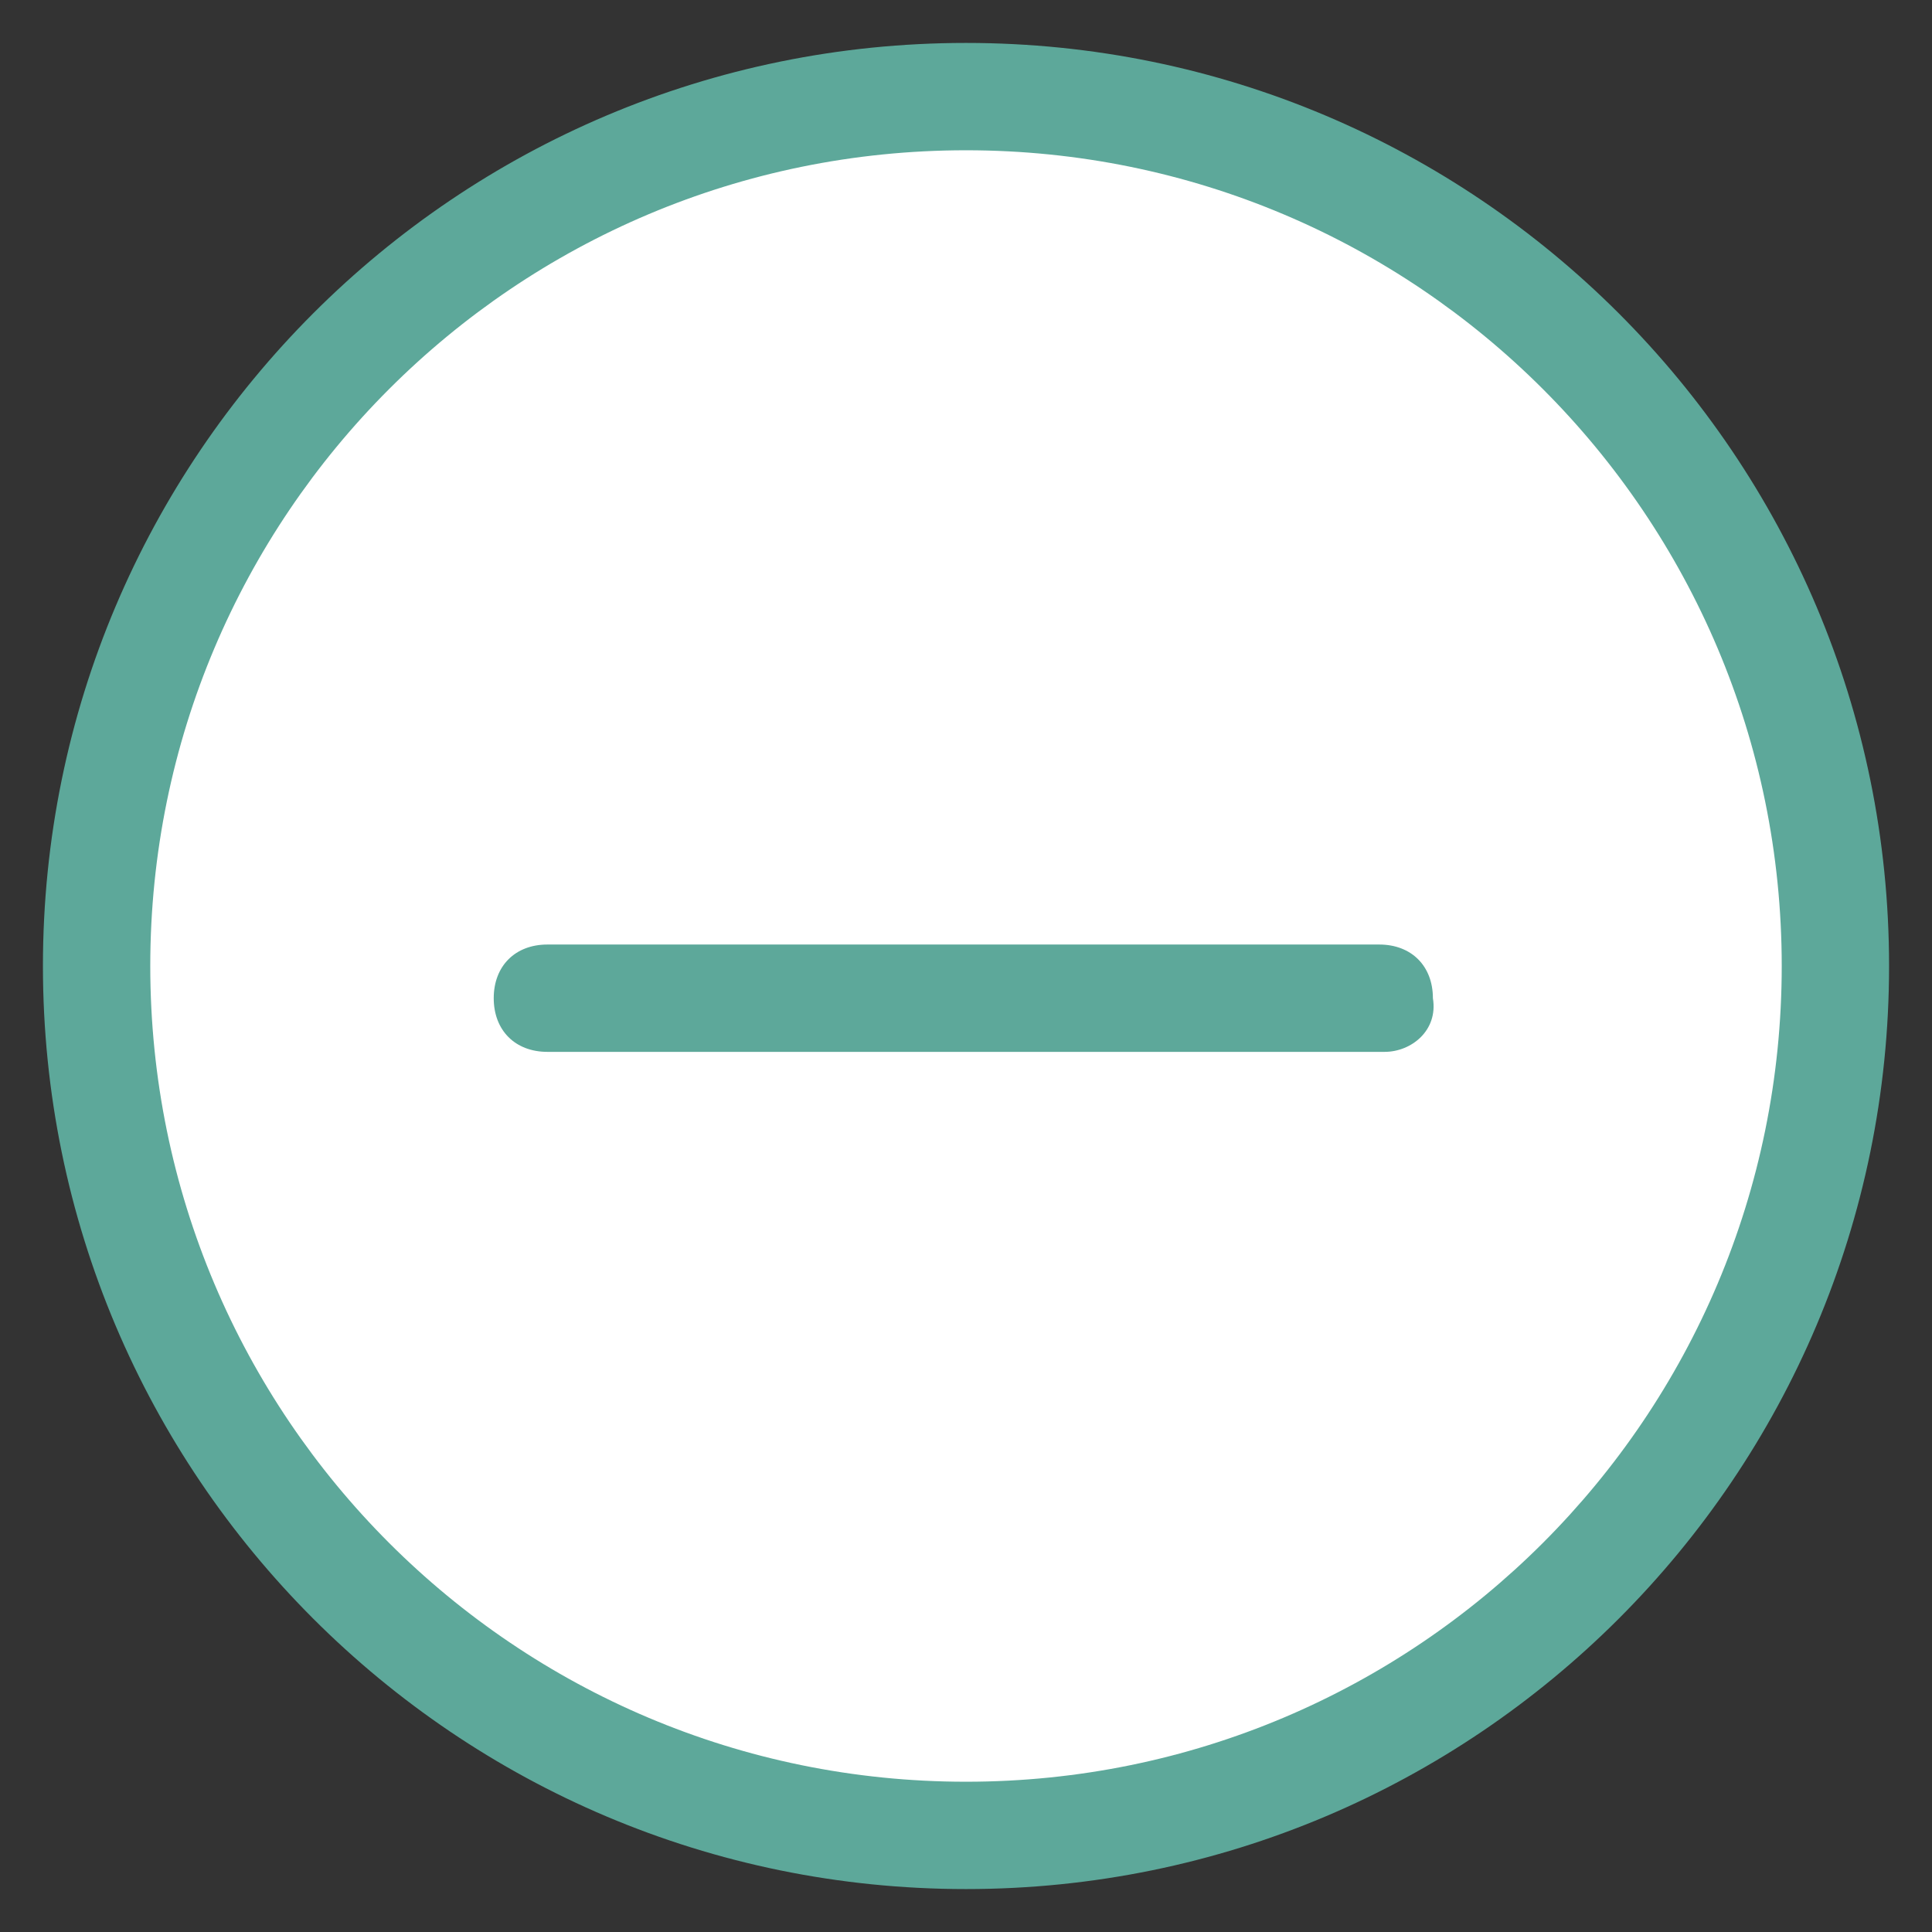
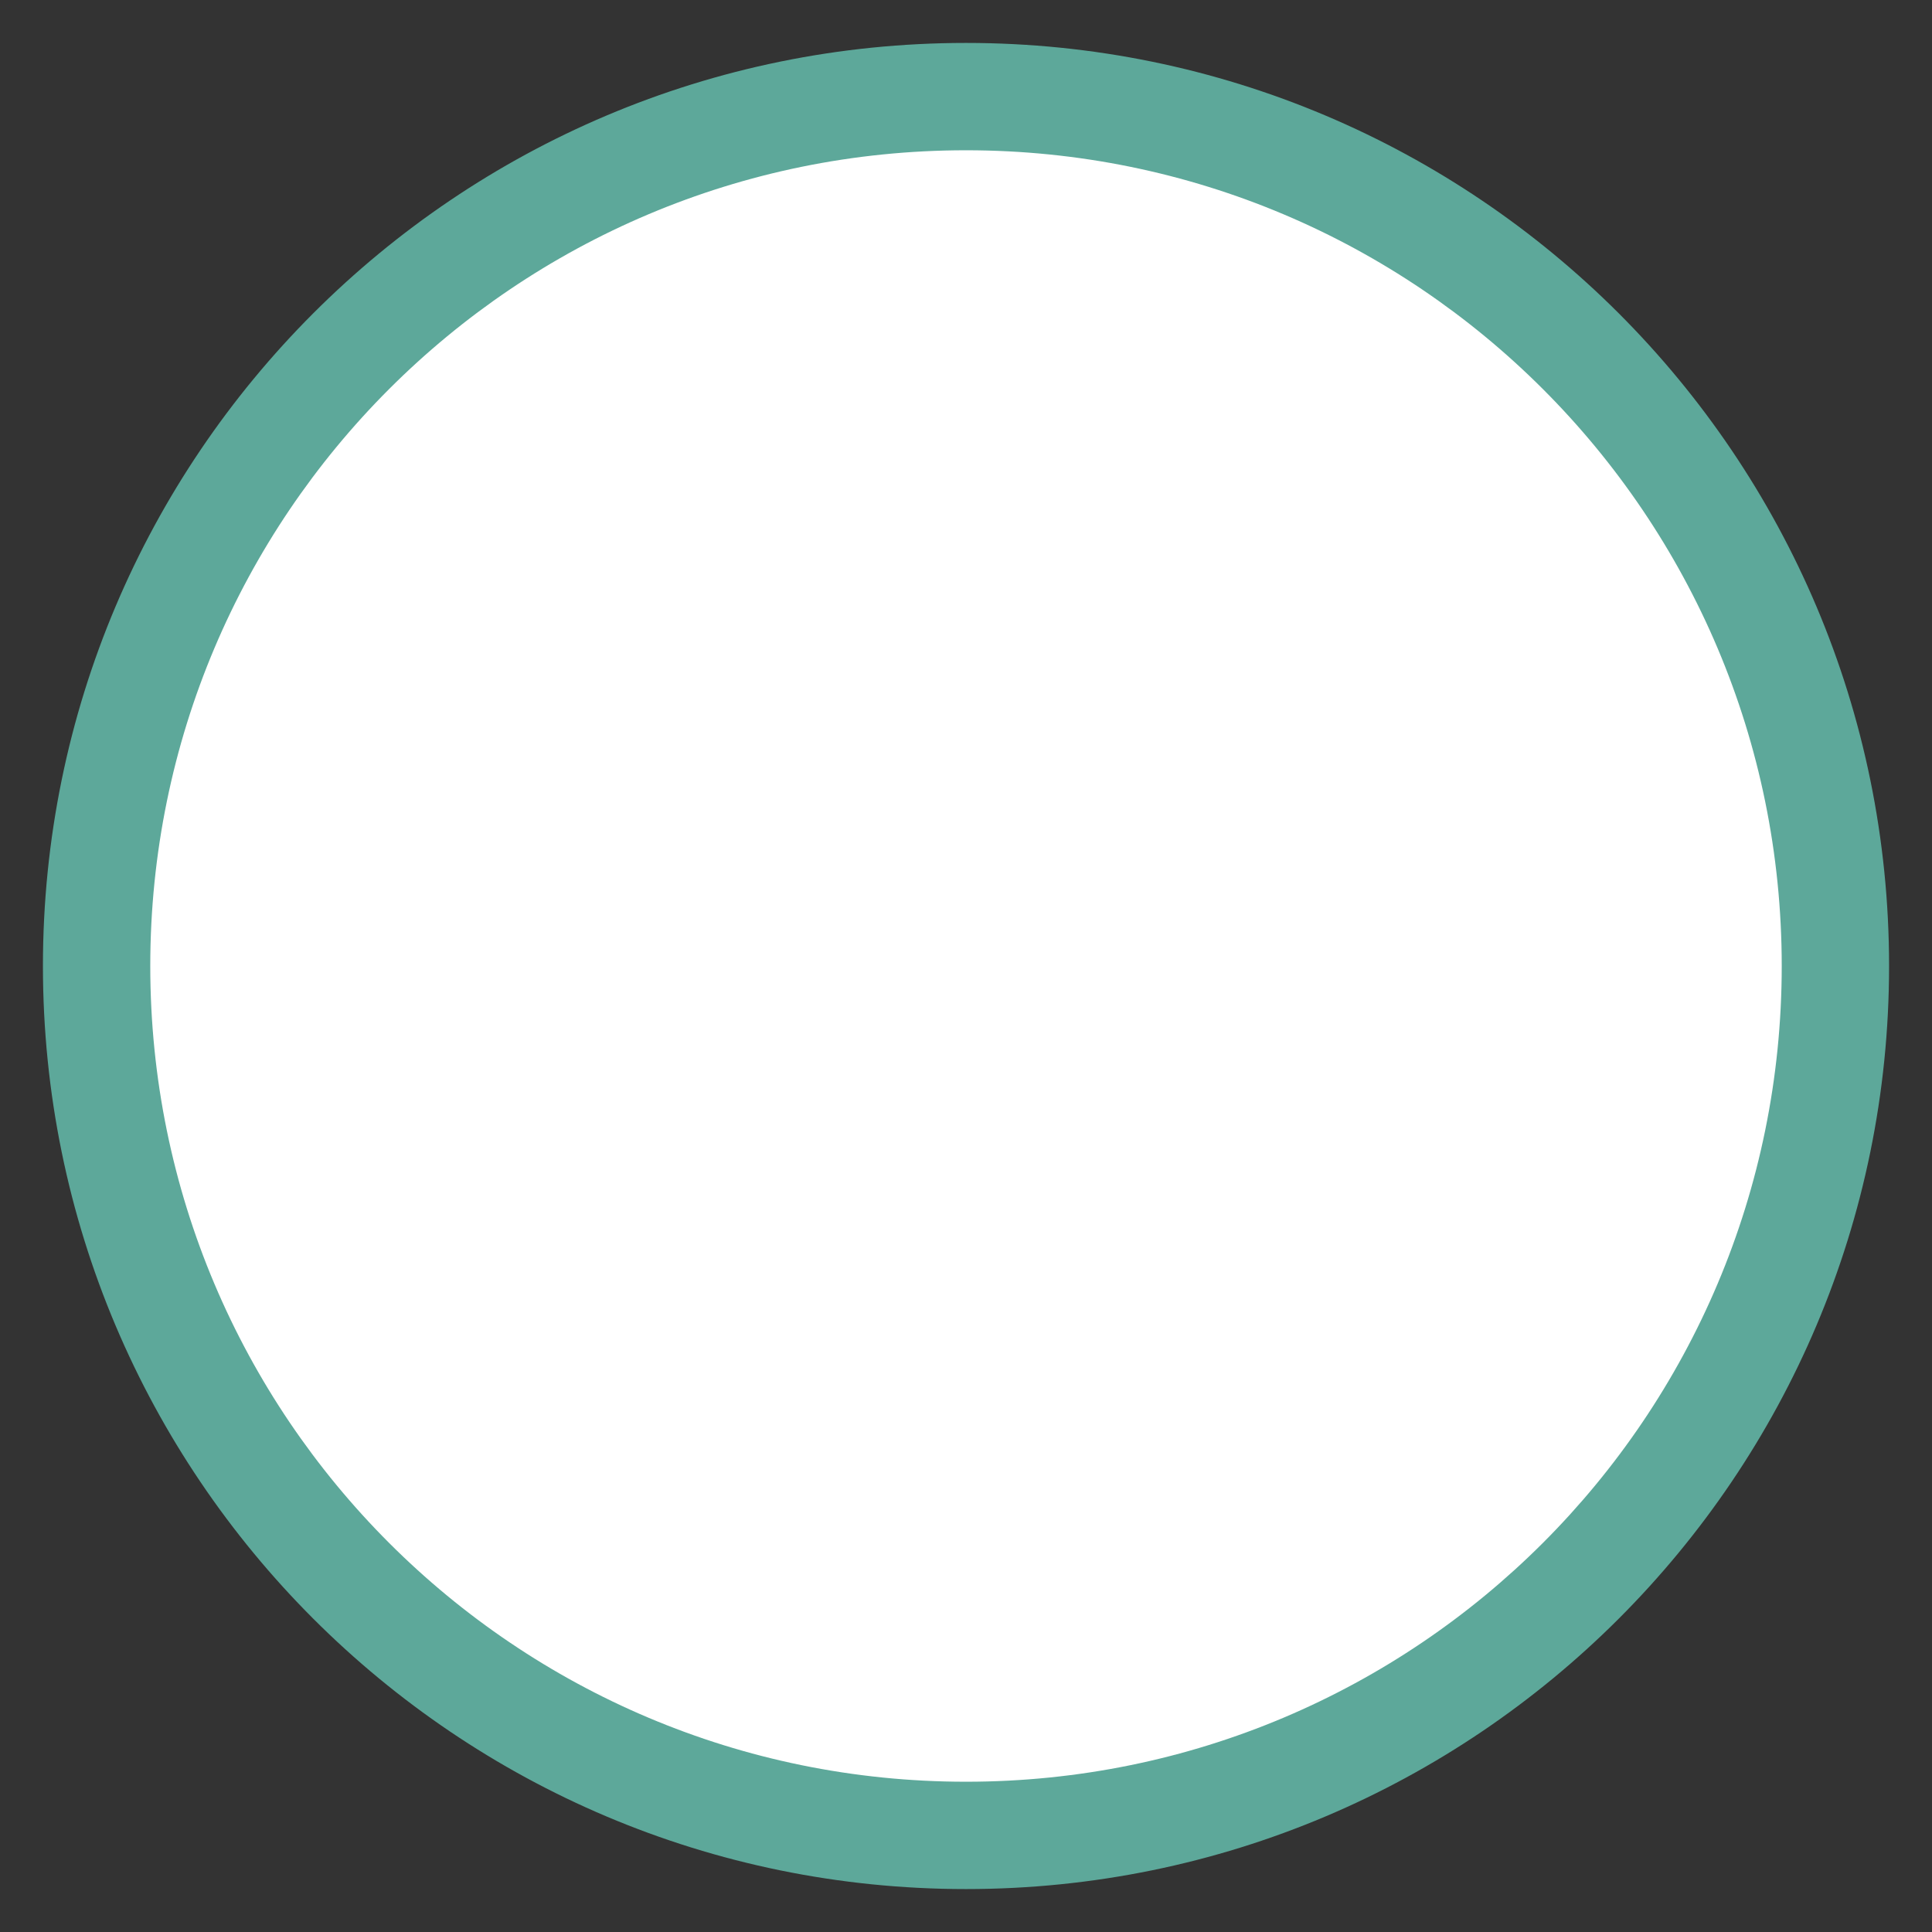
<svg xmlns="http://www.w3.org/2000/svg" version="1.1" id="Layer_1" x="0px" y="0px" viewBox="0 0 36 36" style="enable-background:new 0 0 36 36;" xml:space="preserve">
  <rect x="0" y="0" width="36" height="36" fill="#333333" stroke="none" />
  <style type="text/css">
	.st0{fill:#FFFFFF;}
	.st1{fill:#5DA89A;}
</style>
  <g id="Group_49889" transform="translate(1 1)">
    <g>
      <circle id="Ellipse_312_00000050625145965071632110000010504012691582866076_" class="st0" cx="17" cy="17" r="16.2" />
      <path class="st1" d="M17,34.2C7.5,34.2-0.2,26.5-0.2,17S7.5-0.2,17-0.2S34.2,7.5,34.2,17S26.5,34.2,17,34.2z M17,1.8    C8.6,1.8,1.8,8.6,1.8,17S8.6,32.2,17,32.2S32.2,25.4,32.2,17S25.4,1.8,17,1.8z" />
    </g>
-     <path class="st1" d="M24.8,18.6H9.2c-0.6,0-1-0.4-1-1c0-0.6,0.4-1,1-1h15.5c0.6,0,1,0.4,1,1C25.8,18.2,25.3,18.6,24.8,18.6z" />
  </g>
</svg>